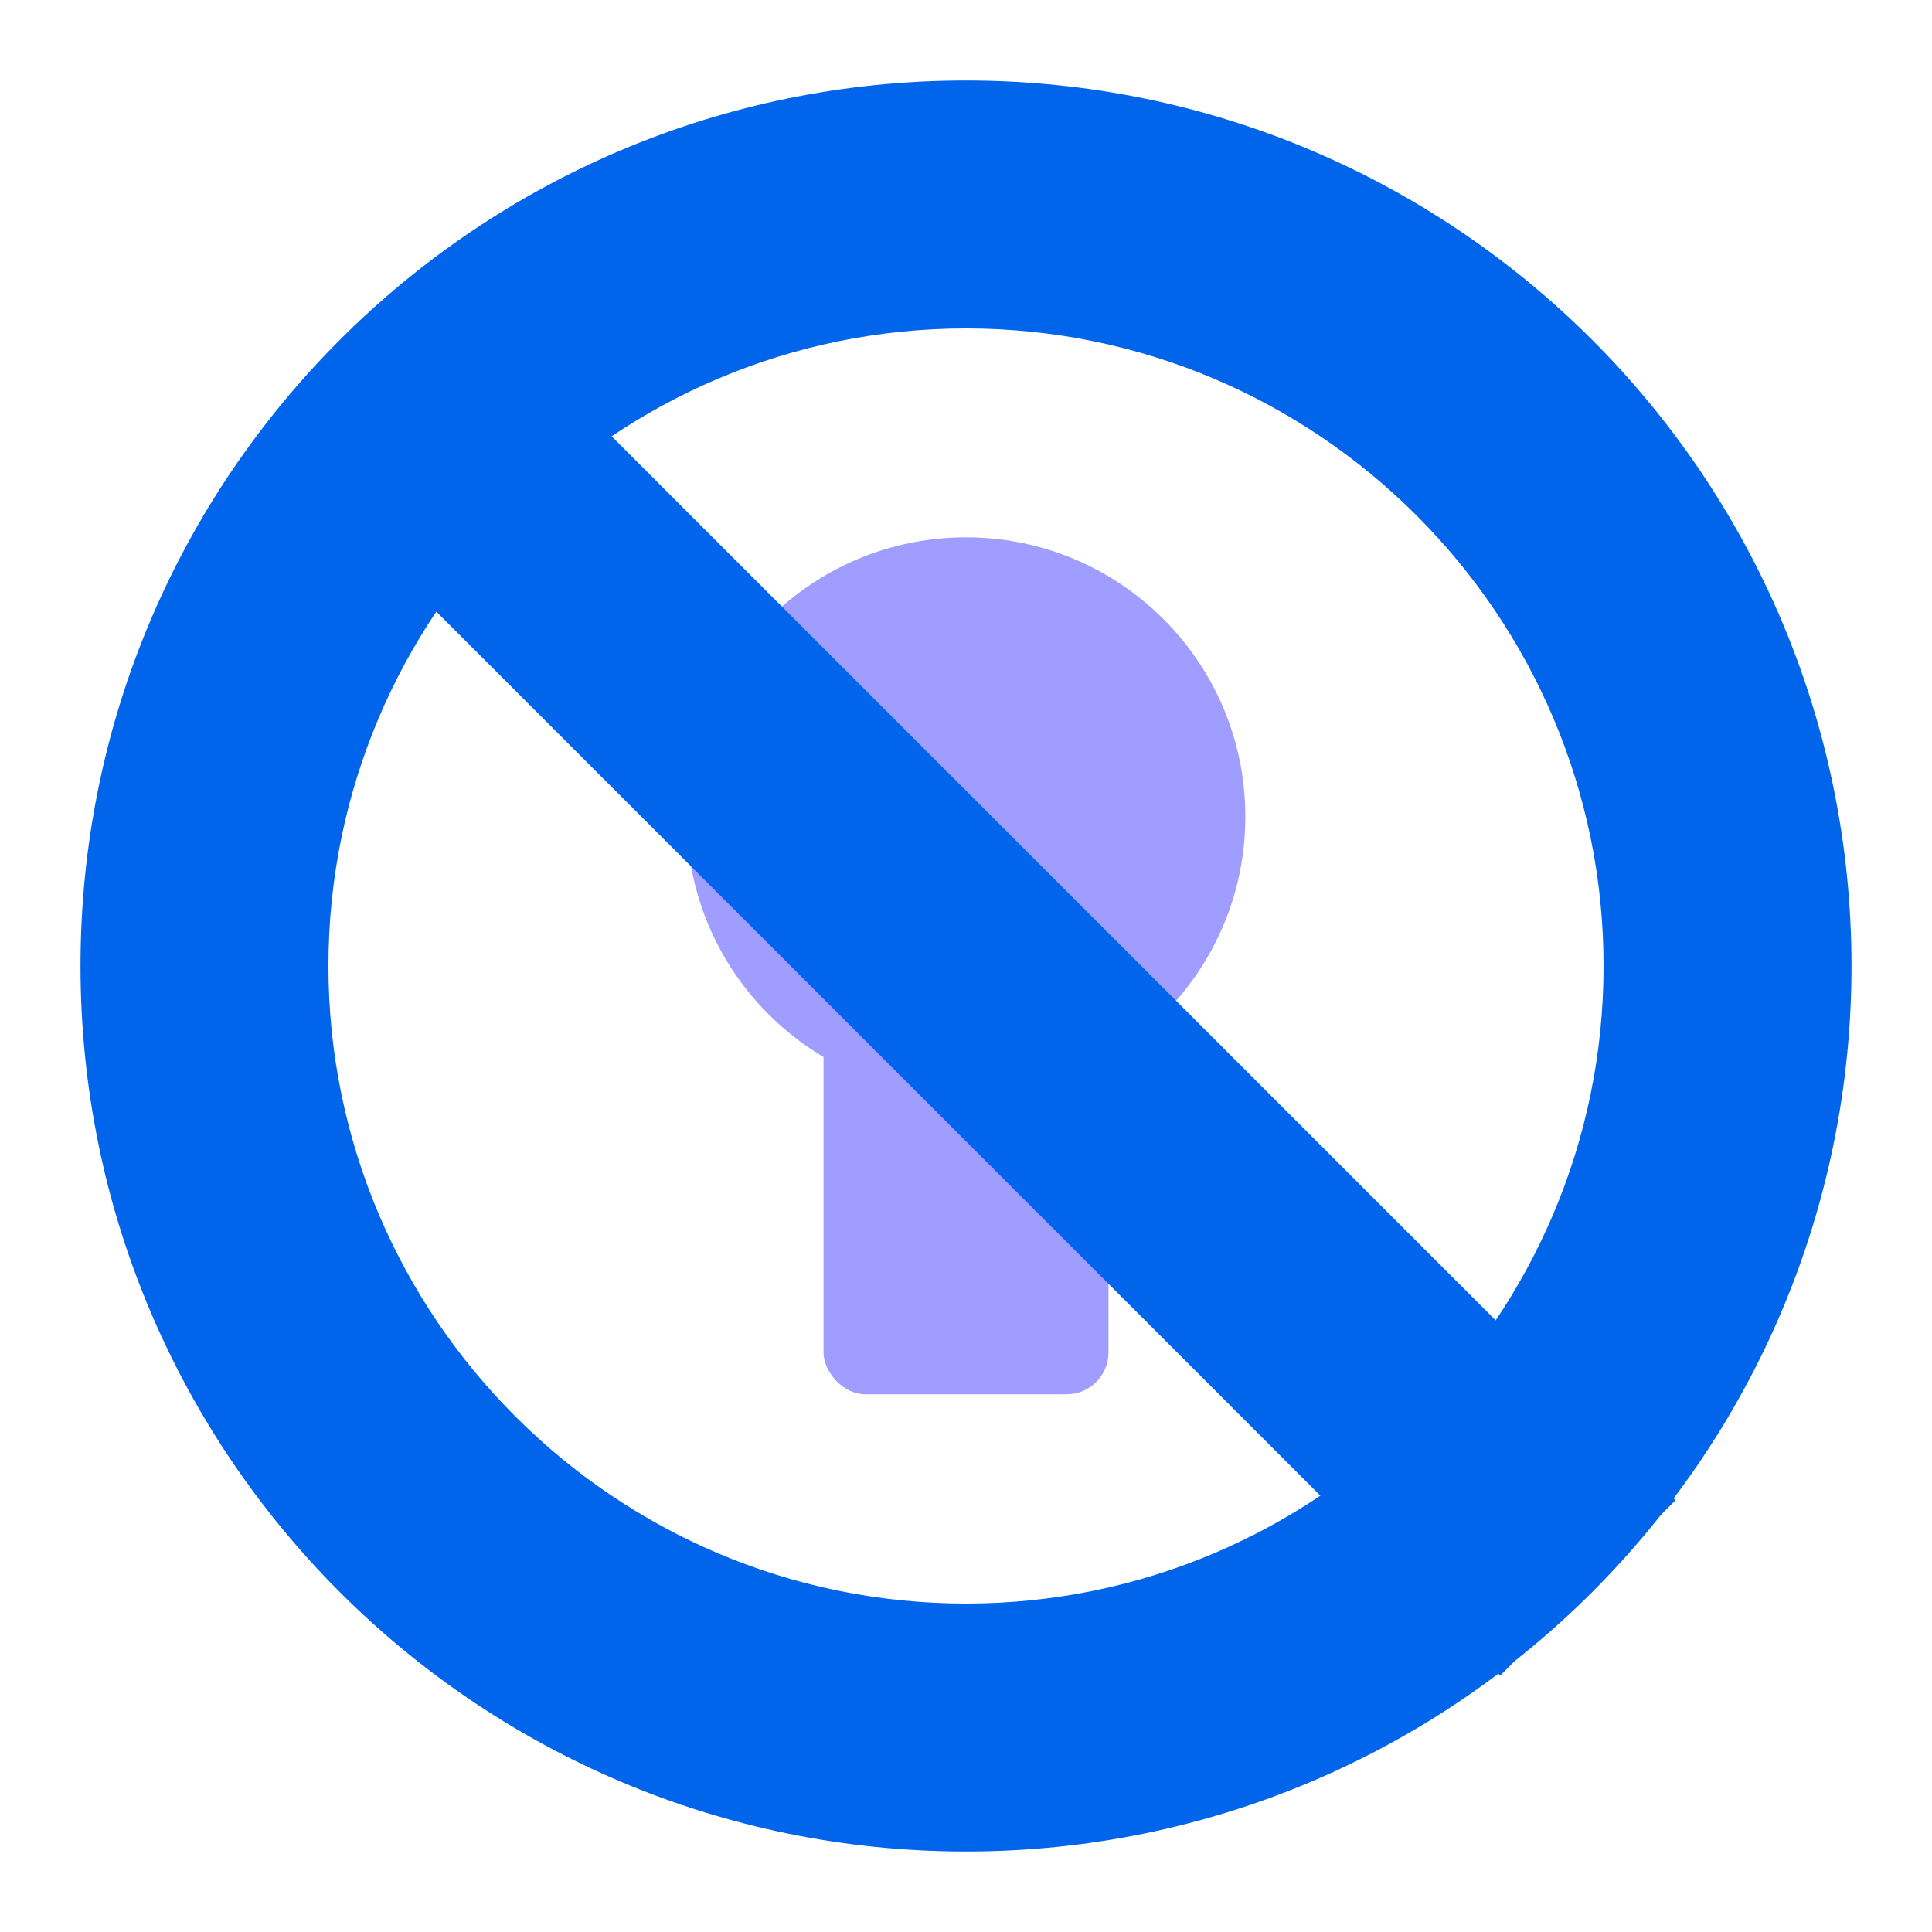
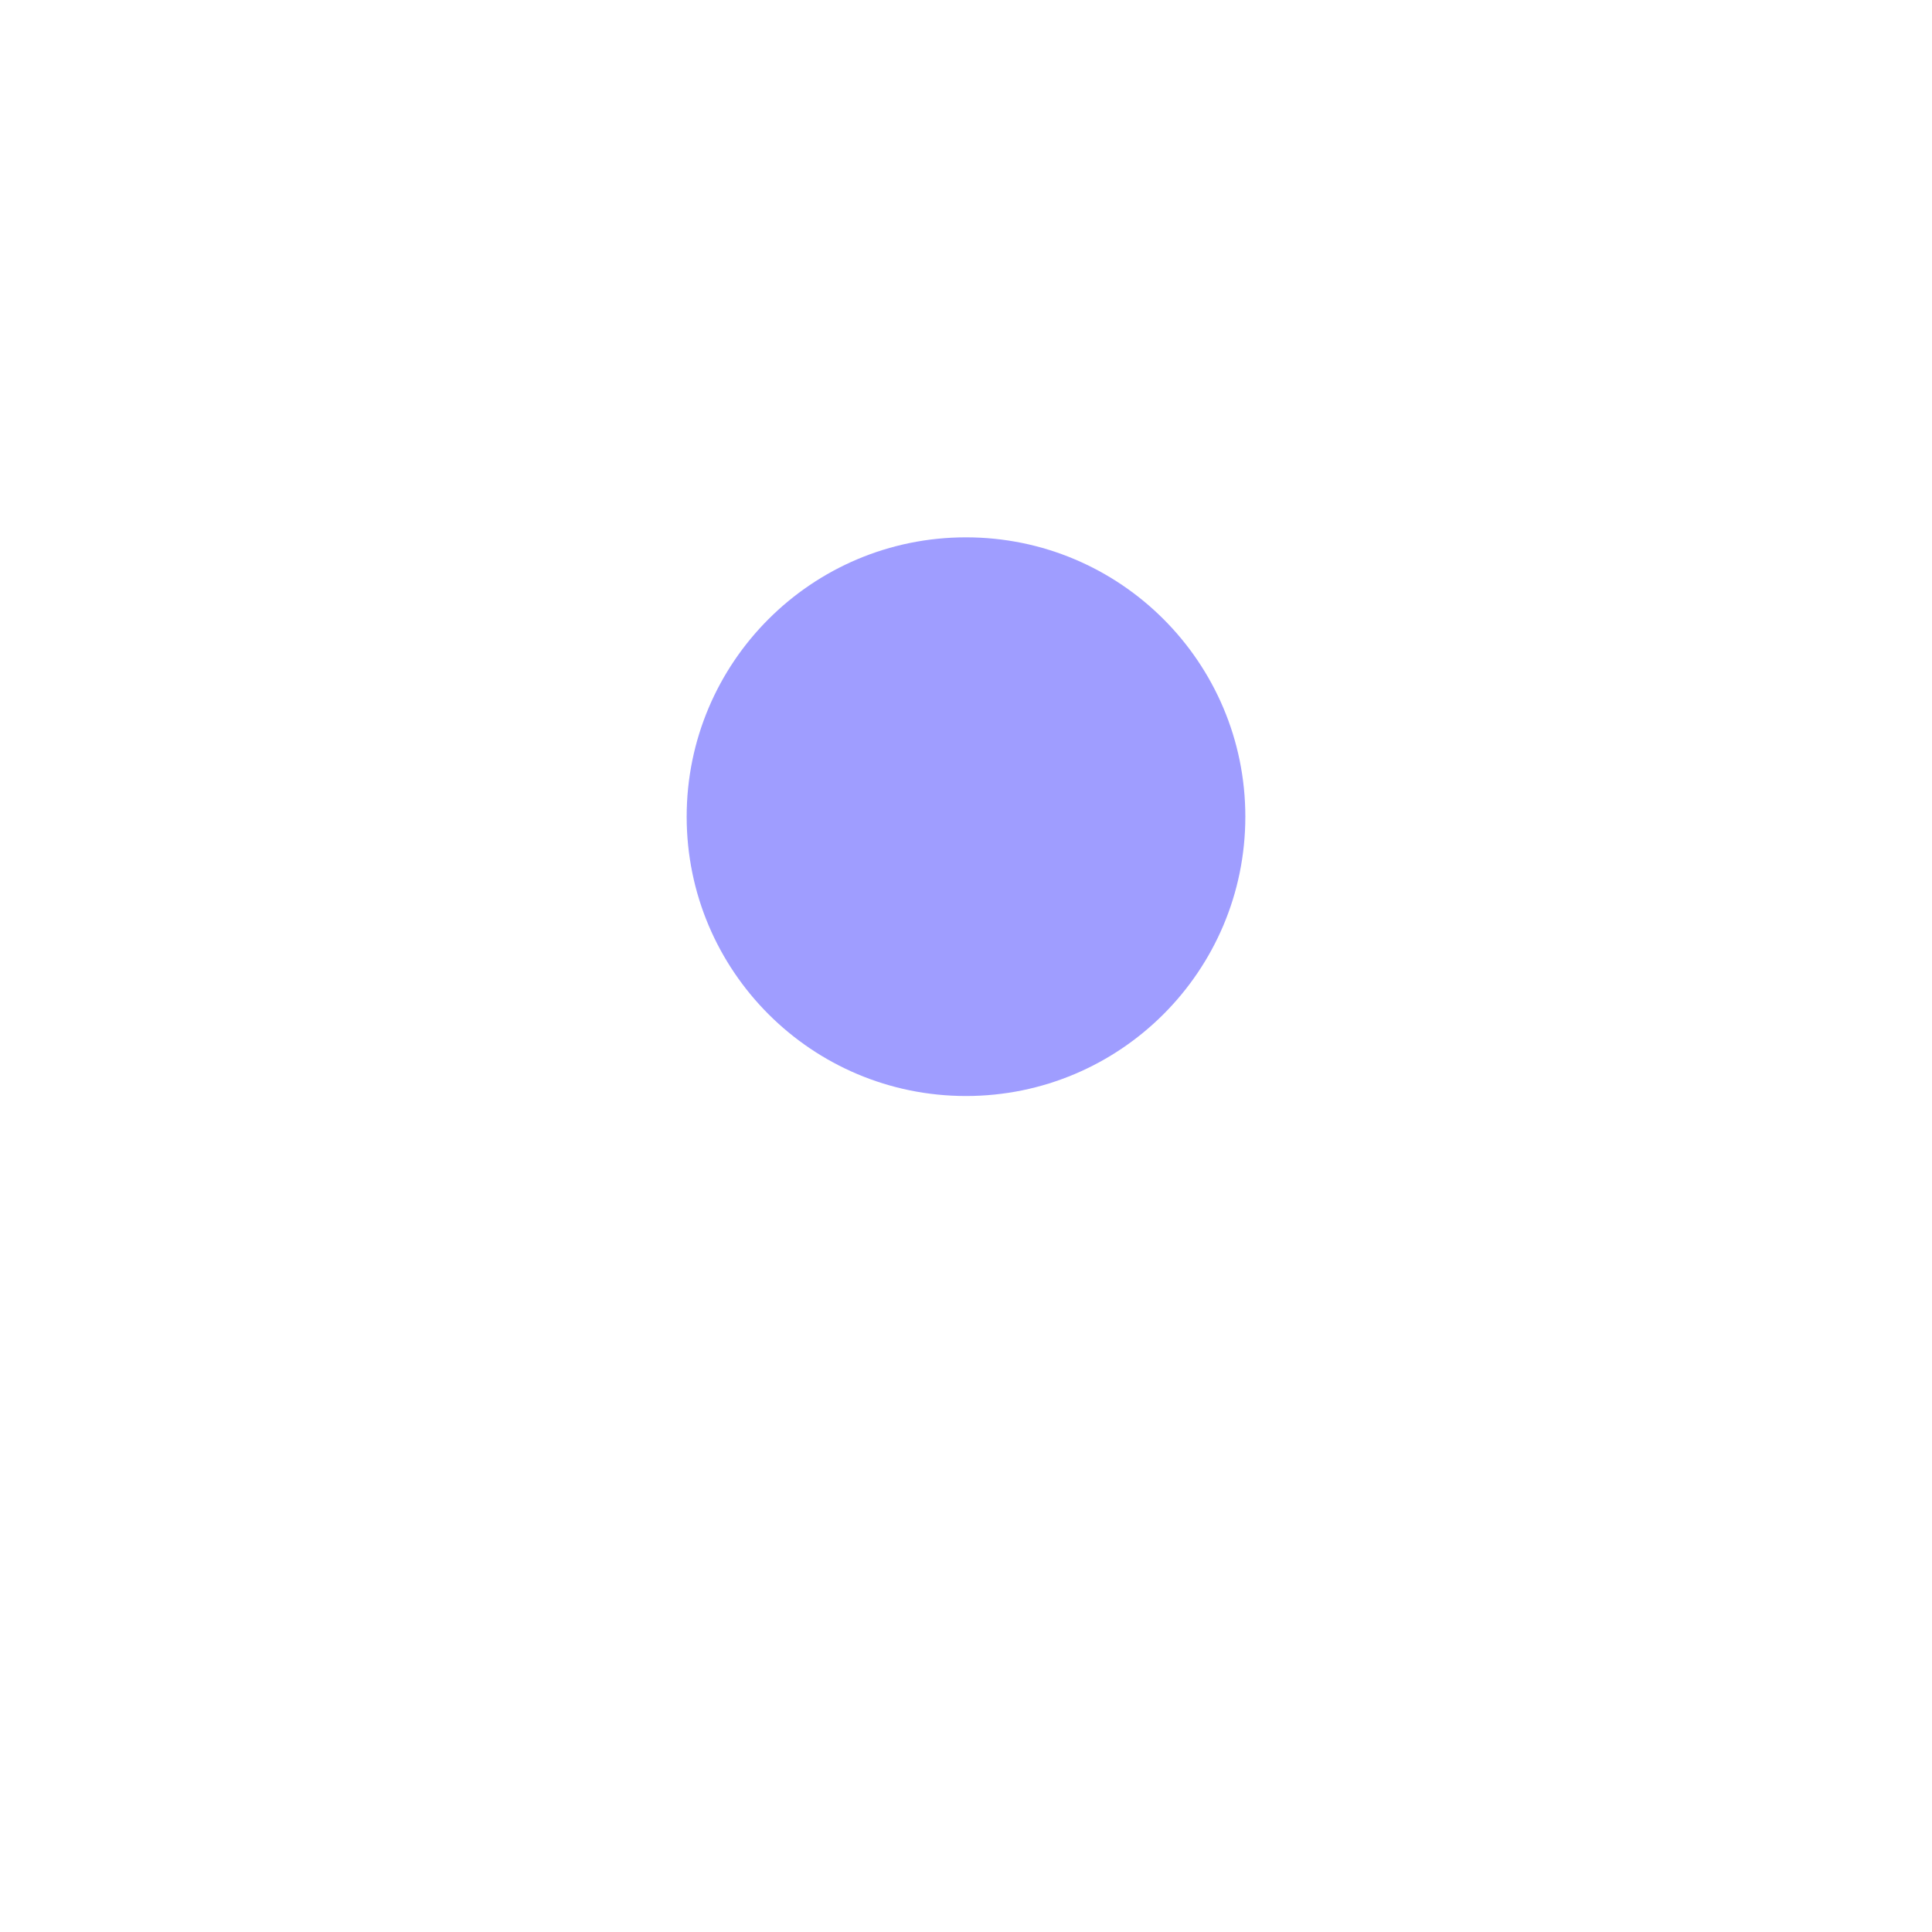
<svg xmlns="http://www.w3.org/2000/svg" id="Layer_1" data-name="Layer 1" viewBox="0 0 48 48">
  <defs>
    <style>
      .cls-1 {
        fill: #0065ea;
      }

      .cls-2 {
        fill: #9f9dff;
      }

      .cls-3 {
        fill: none;
        stroke: #0065ea;
        stroke-miterlimit: 10;
        stroke-width: 6.16px;
      }
    </style>
  </defs>
  <g>
    <circle class="cls-2" cx="24" cy="20.29" r="6.94" />
-     <rect class="cls-2" x="20.46" y="18.06" width="7.08" height="16.58" rx="1.04" ry="1.04" />
  </g>
  <g>
-     <path class="cls-1" d="m24,8.16c8.73,0,15.84,7.11,15.84,15.84s-7.11,15.84-15.84,15.84-15.84-7.11-15.84-15.84,7.11-15.84,15.84-15.84m0-6.16C11.85,2,2,11.85,2,24s9.85,22,22,22,22-9.85,22-22S36.15,2,24,2h0Z" />
-     <line class="cls-3" x1="9.17" y1="9.17" x2="39.45" y2="39.45" />
-   </g>
+     </g>
</svg>